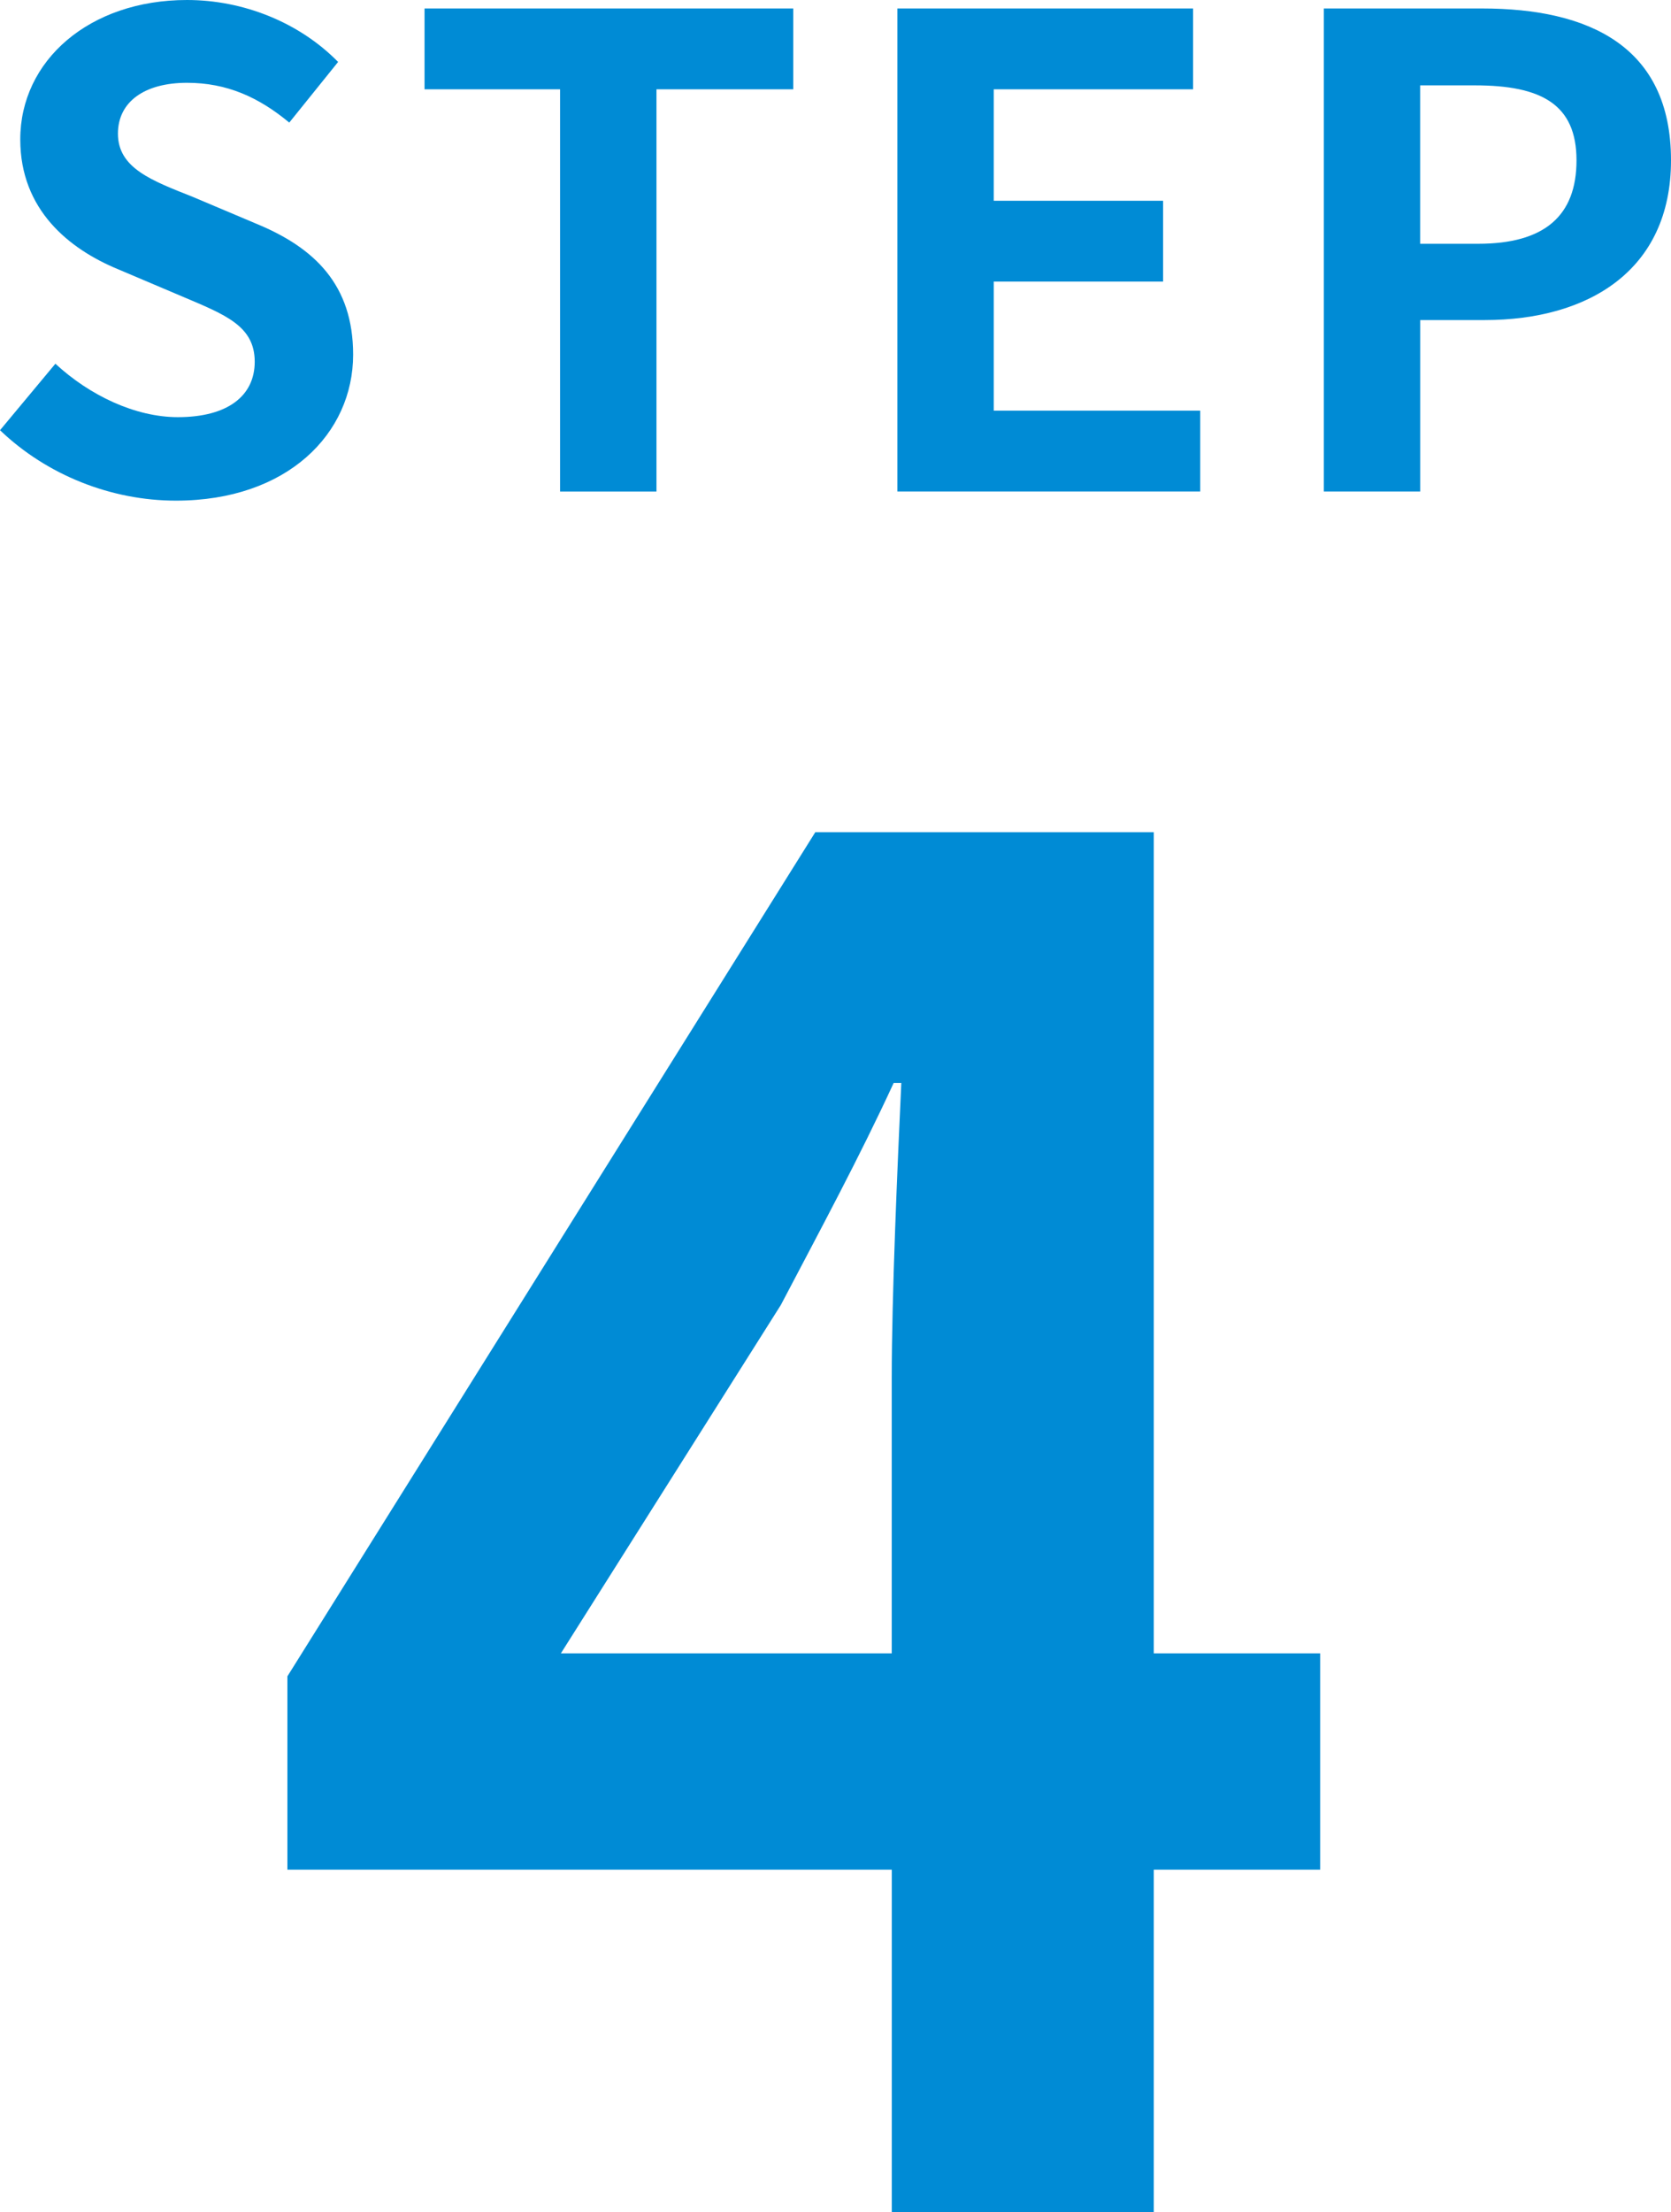
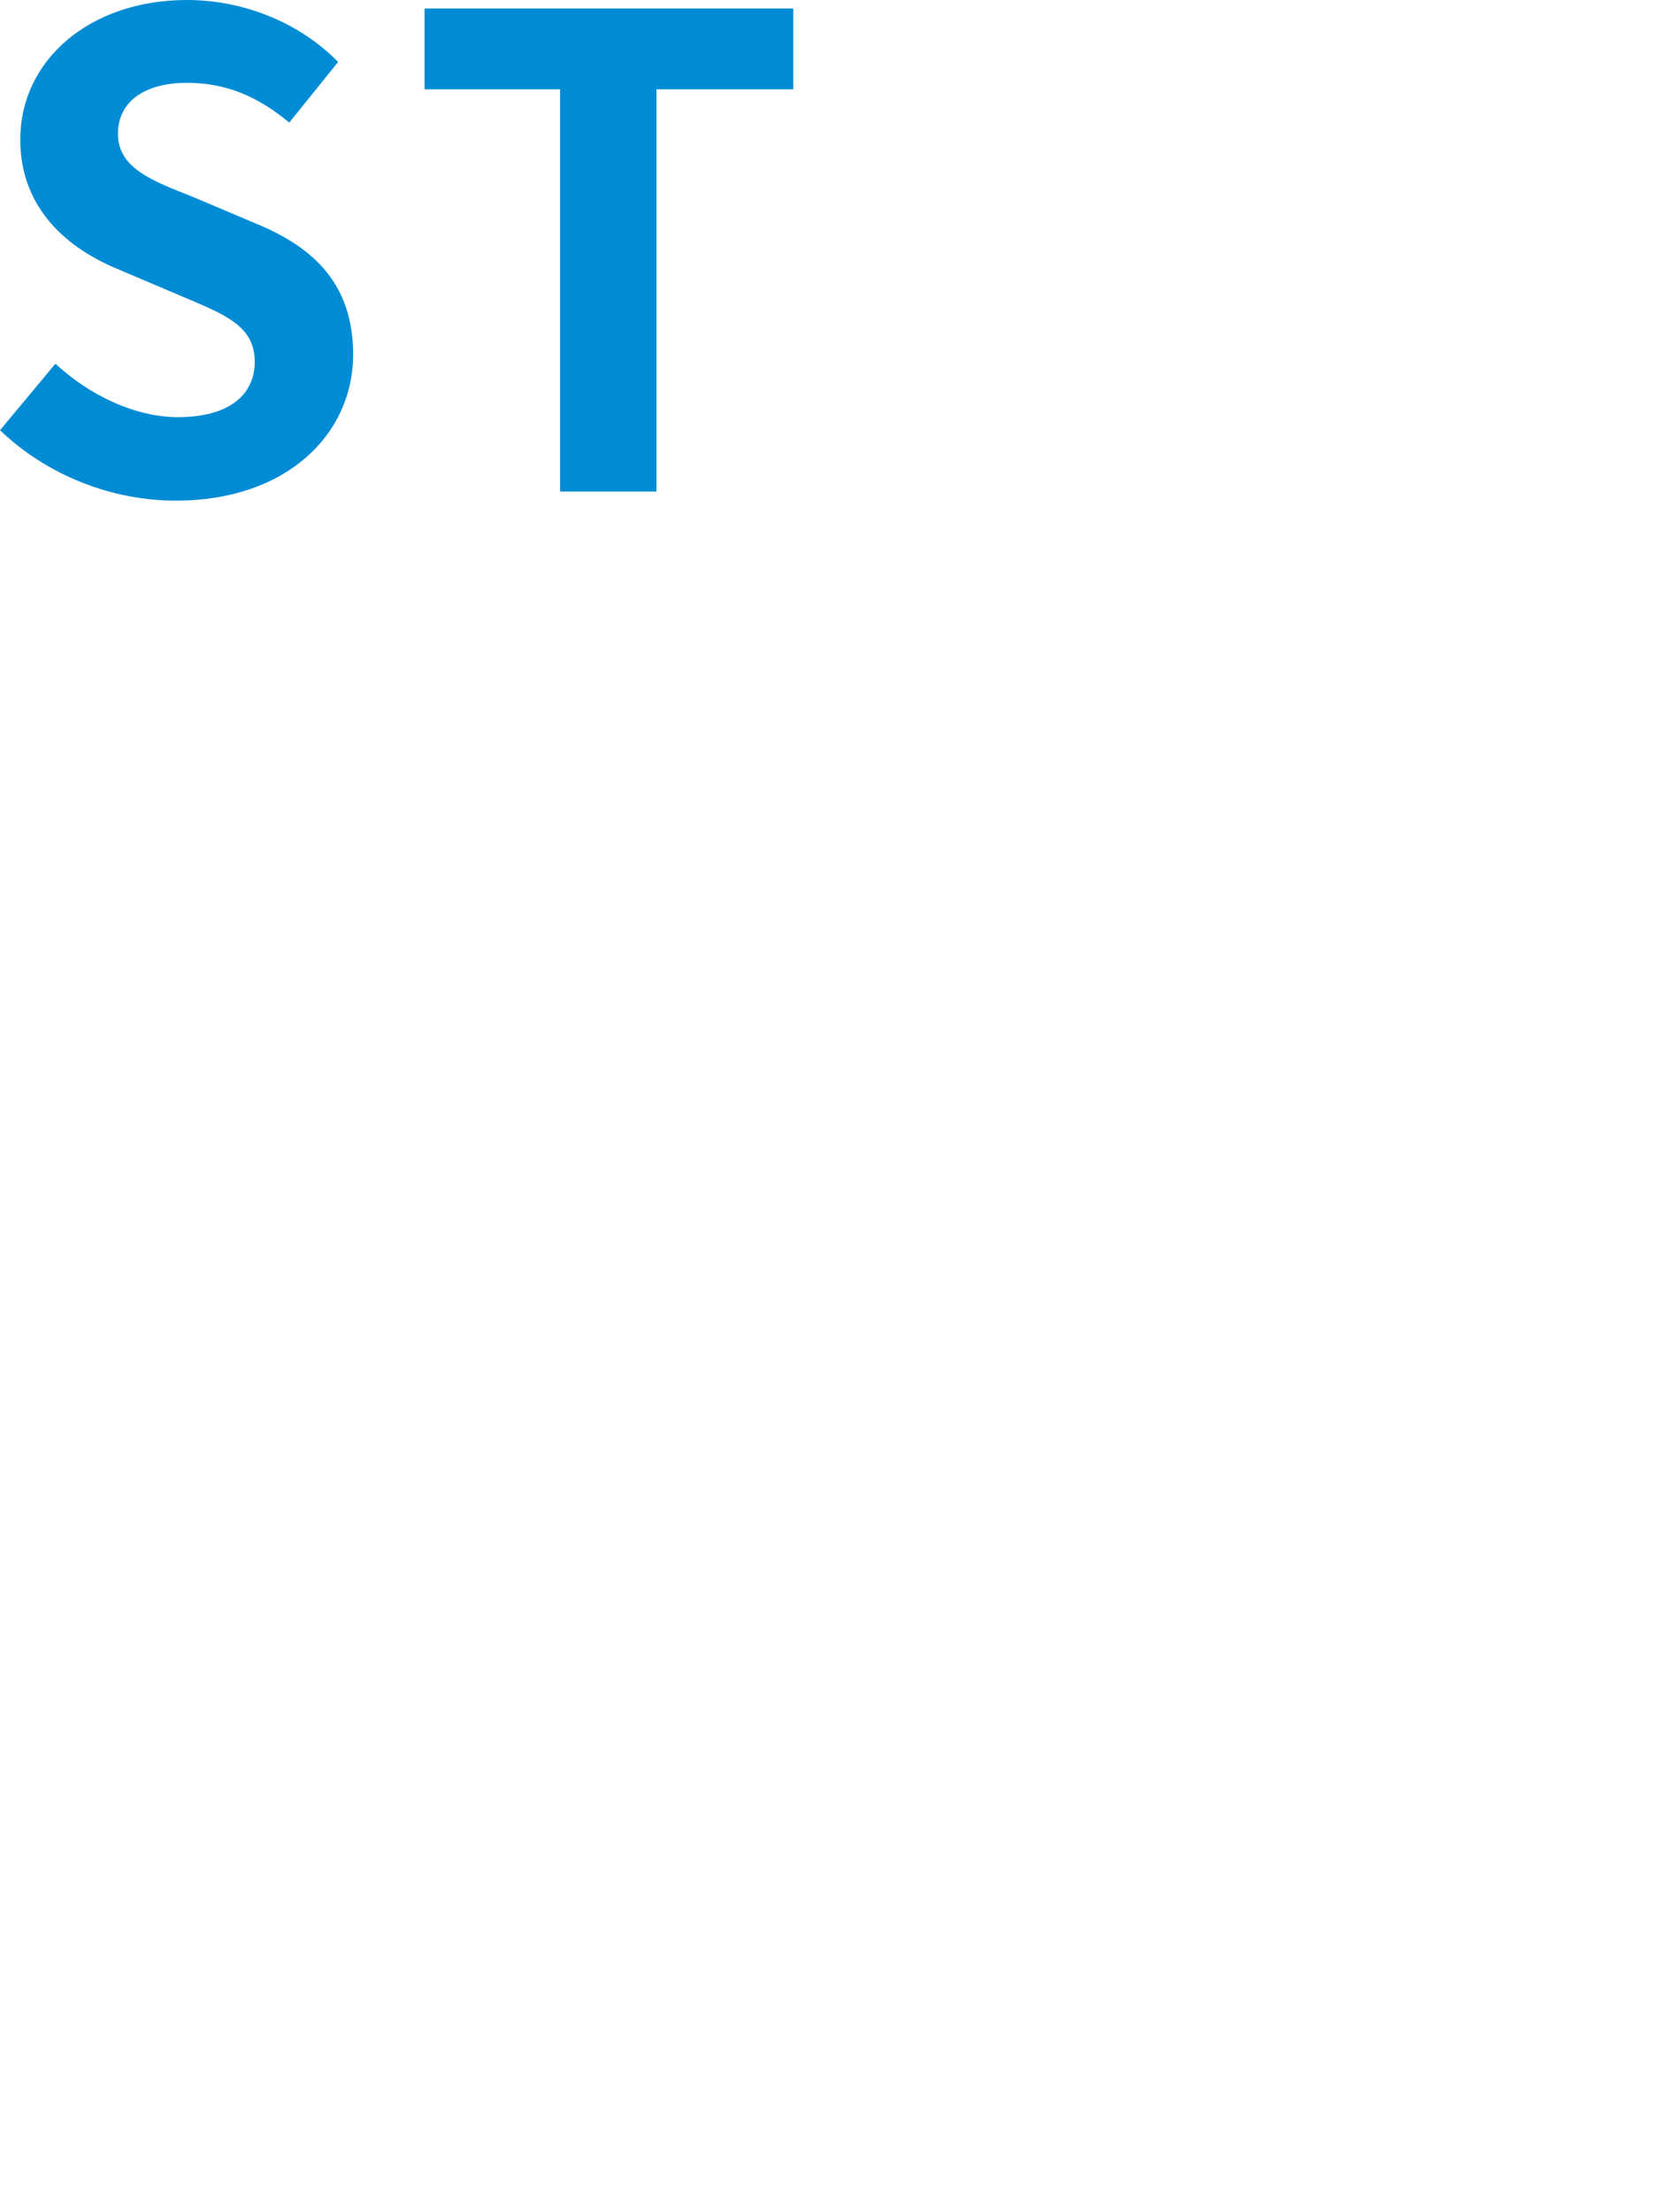
<svg xmlns="http://www.w3.org/2000/svg" id="_レイヤー_2" viewBox="0 0 41.06 54.32">
  <defs>
    <style>.cls-1{fill:#008bd5;stroke-width:0px;}</style>
  </defs>
  <g id="_レイヤー_1-2">
    <path class="cls-1" d="m0,10.564l1.361-1.633c.848.784,1.969,1.312,3.009,1.312,1.232,0,1.889-.528,1.889-1.36,0-.88-.72-1.153-1.776-1.601l-1.585-.672c-1.2-.497-2.4-1.457-2.4-3.186C.497,1.489,2.193,0,4.595,0c1.376,0,2.753.544,3.713,1.521l-1.2,1.489c-.753-.625-1.537-.977-2.513-.977-1.041,0-1.697.464-1.697,1.249,0,.848.832,1.152,1.841,1.553l1.553.656c1.44.592,2.385,1.504,2.385,3.217,0,1.937-1.616,3.585-4.354,3.585-1.585,0-3.169-.625-4.322-1.729Z" />
    <path class="cls-1" d="m13.761,2.193h-3.329V.208h9.06v1.985h-3.361v9.876h-2.369V2.193Z" />
-     <path class="cls-1" d="m22.049.208h7.267v1.985h-4.898v2.737h4.162v1.984h-4.162v3.169h5.074v1.985h-7.442V.208Z" />
-     <path class="cls-1" d="m32.528.208h3.889c2.626,0,4.643.928,4.643,3.729,0,2.705-2.033,3.922-4.578,3.922h-1.585v4.209h-2.368V.208Zm3.793,5.778c1.633,0,2.417-.688,2.417-2.049,0-1.376-.864-1.841-2.497-1.841h-1.345v3.89h1.425Z" />
-     <path class="cls-1" d="m21.912,45.908H7.062v-4.747l12.971-20.726h8.318v20.162h4.089v5.311h-4.089v8.413h-6.438v-8.413Zm0-5.311v-6.768c0-2.021.141-5.217.235-7.237h-.188c-.846,1.833-1.785,3.571-2.772,5.451l-5.405,8.554h8.131Z" />
  </g>
</svg>